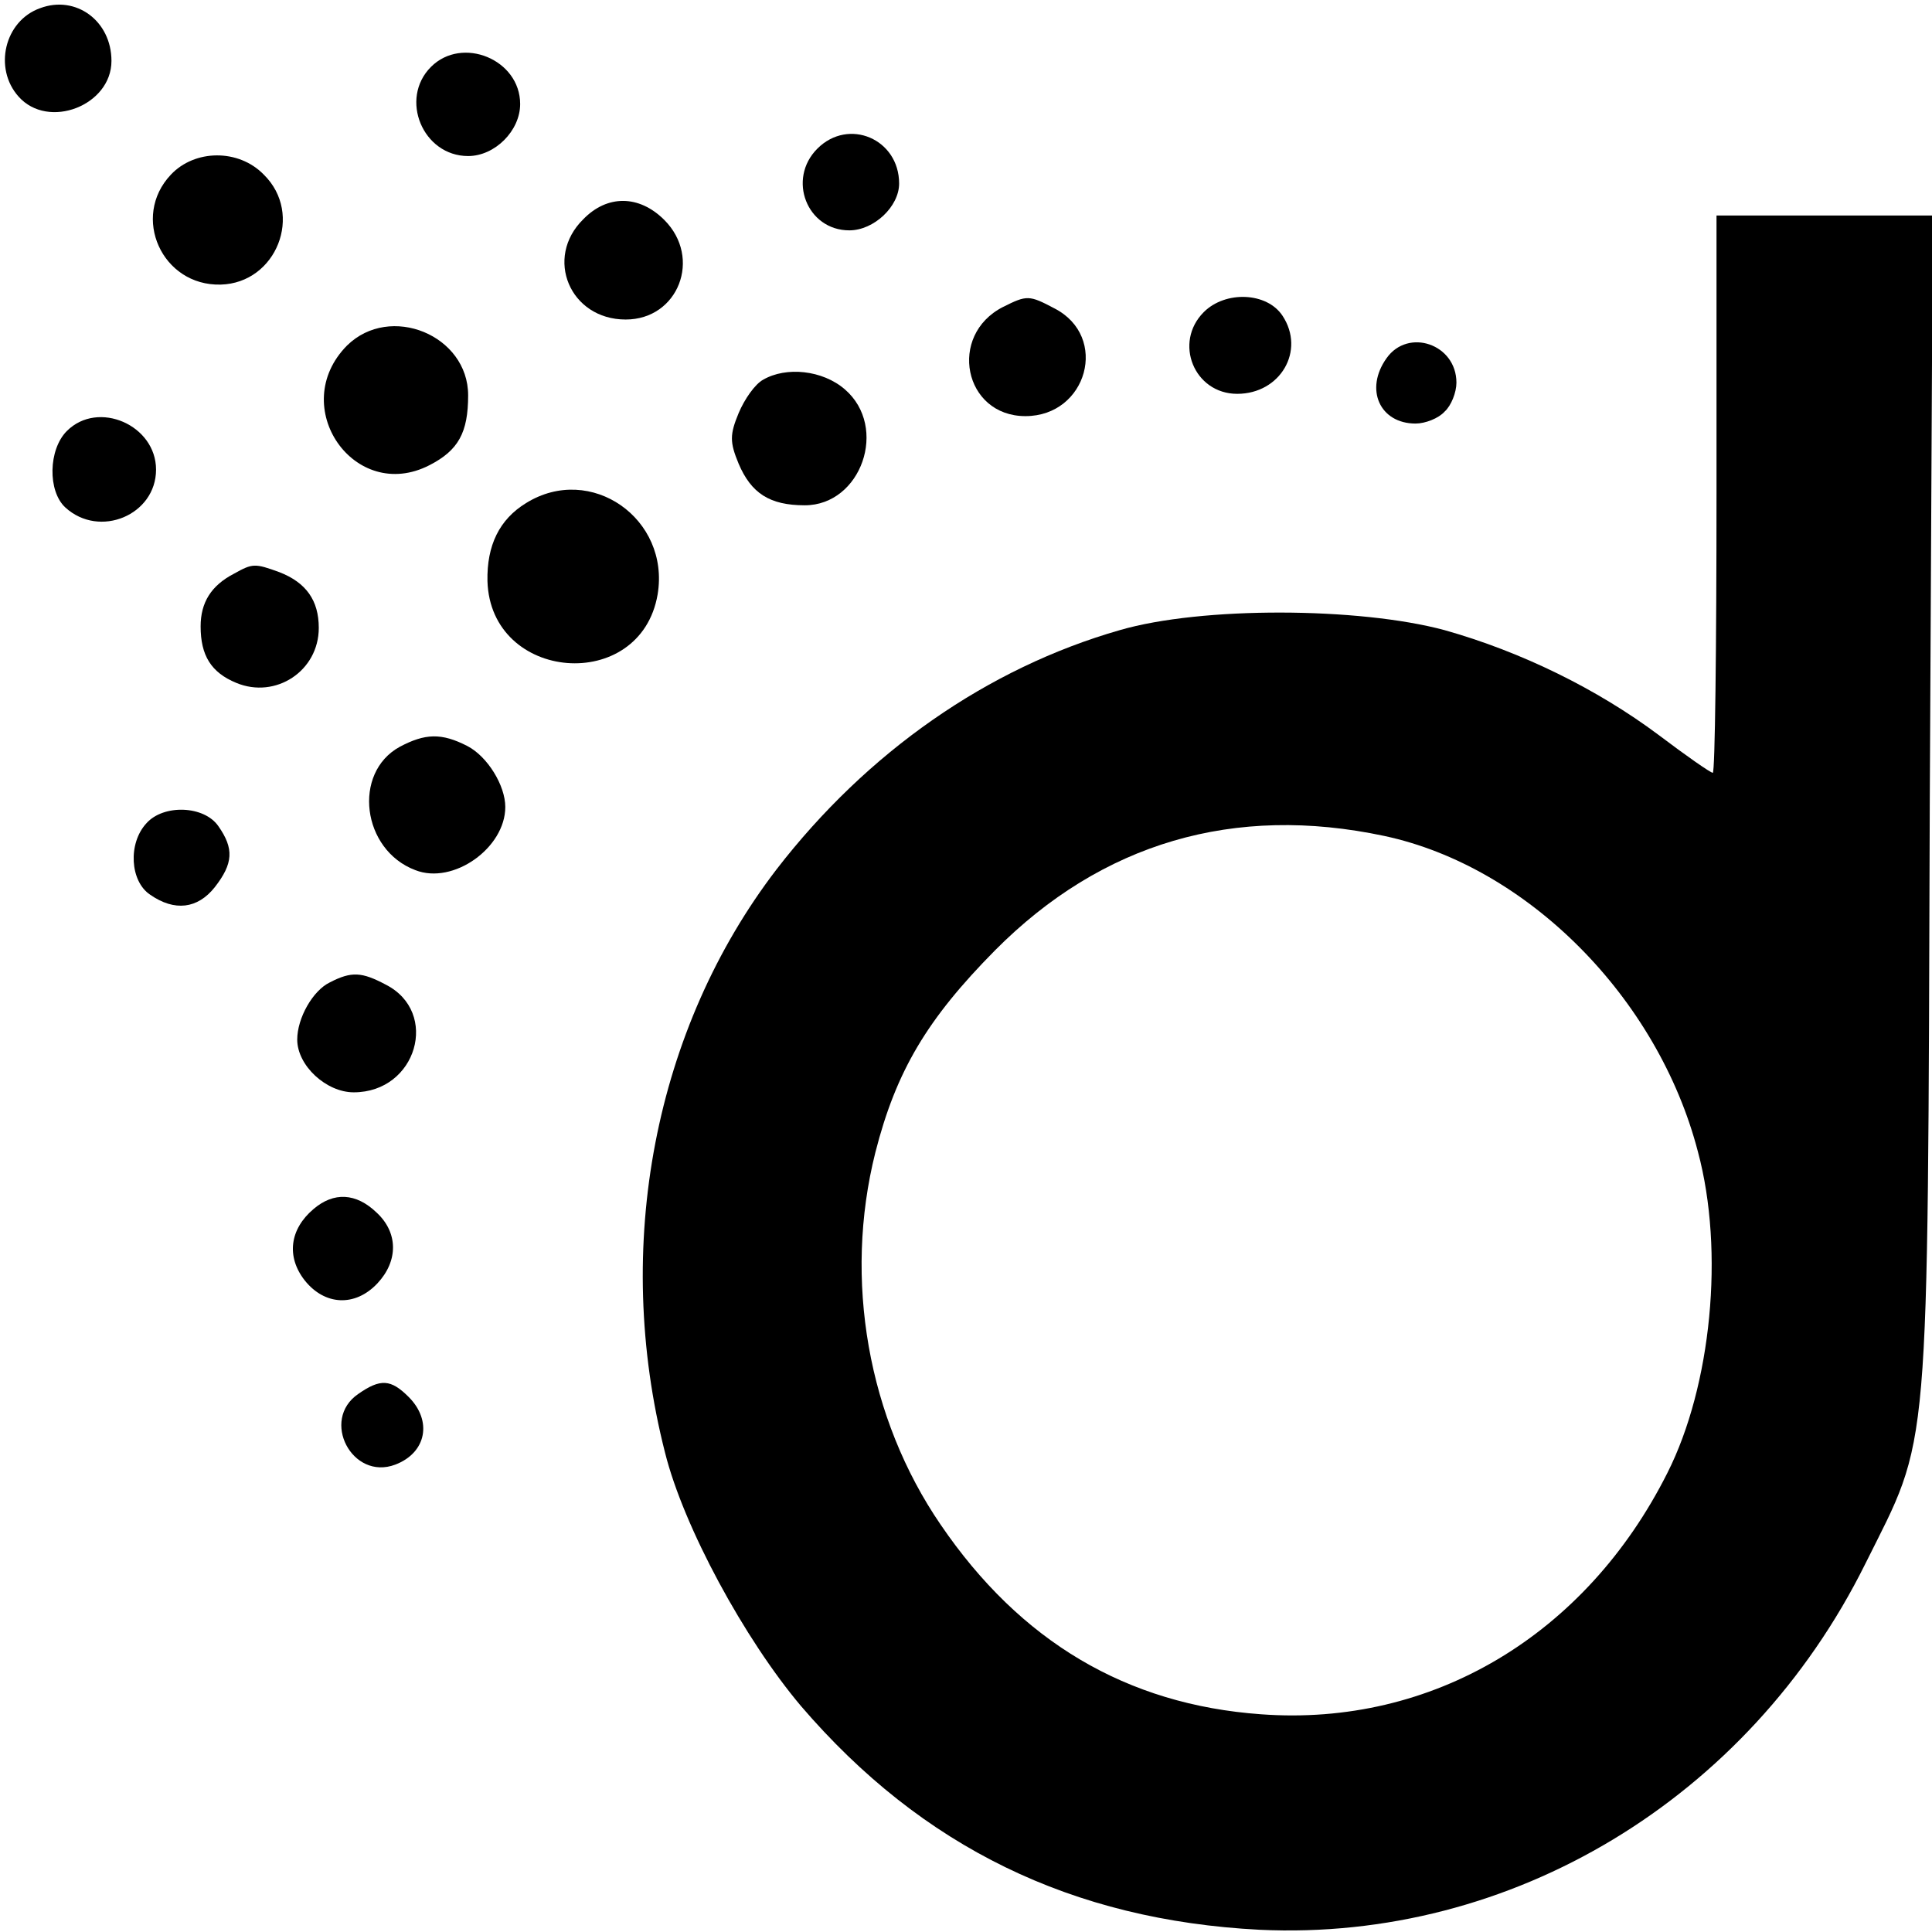
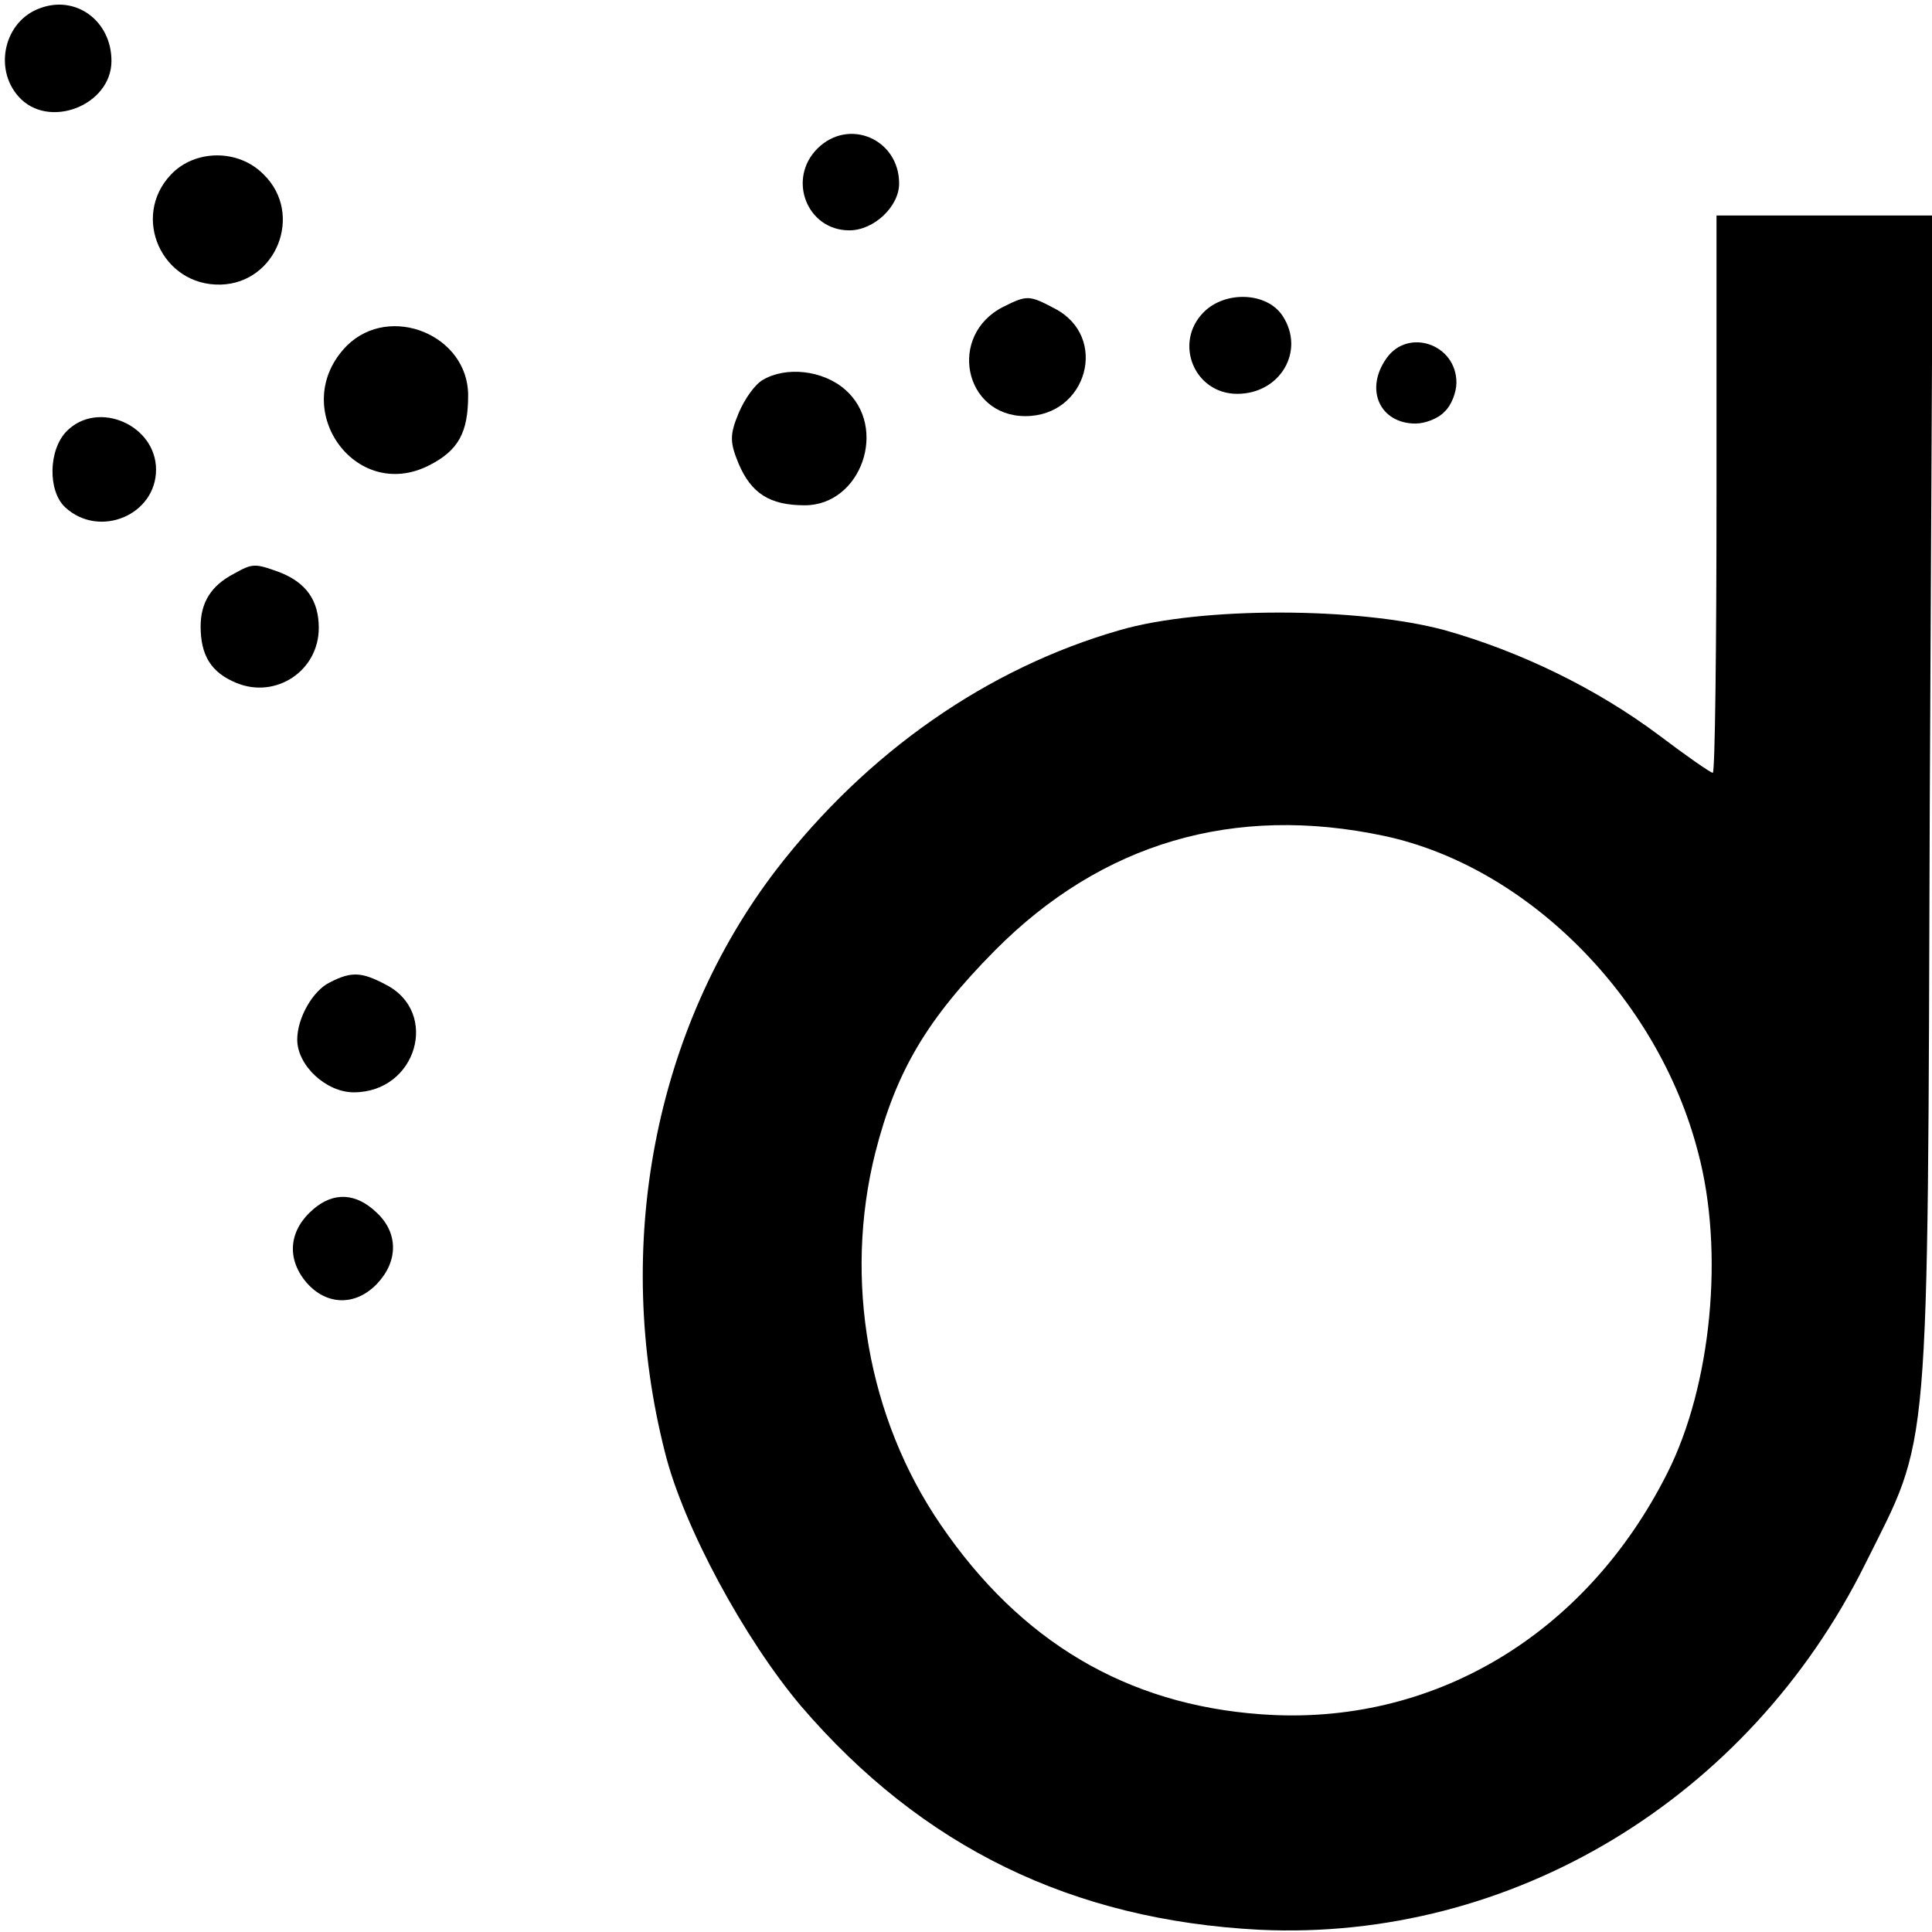
<svg xmlns="http://www.w3.org/2000/svg" version="1.0" width="260pt" height="260pt" viewBox="0 0 260 260" preserveAspectRatio="xMidYMid meet">
  <g transform="translate(0,260) scale(0.1,-0.1)" fill="#000000" stroke="none">
    <path d="M54 2589 c-48 -17 -63 -81 -29 -119 40 -45 125 -12 125 48 0 54 -48 89 -96 71z" />
-     <path d="M580 2510 c-43 -43 -11 -120 50 -120 36 0 70 34 70 70 0 60 -78 92 -120 50z" />
    <path d="M1100 2400 c-41 -41 -14 -110 43 -110 33 0 67 32 67 63 0 60 -68 89 -110 47z" />
    <path d="M230 2365 c-54 -57 -12 -150 67 -148 75 2 112 95 58 148 -34 35 -93 34 -125 0z" />
-     <path d="M785 2305 c-53 -52 -18 -135 57 -135 71 0 103 83 52 134 -34 34 -77 34 -109 1z" />
    <path d="M2310 1935 c0 -206 -2 -375 -5 -375 -3 0 -36 23 -73 51 -83 62 -185 112 -288 141 -115 31 -327 32 -437 0 -178 -51 -340 -164 -462 -322 -164 -214 -221 -507 -150 -785 25 -100 107 -251 183 -341 163 -190 365 -288 617 -301 339 -16 658 176 815 492 88 177 84 124 87 1023 l4 792 -146 0 -145 0 0 -375z m-447 -460 c192 -41 368 -217 422 -425 36 -134 18 -315 -41 -432 -110 -219 -317 -342 -547 -325 -181 13 -324 98 -431 255 -98 143 -131 330 -88 501 28 110 70 180 161 272 144 145 322 197 524 154z" />
    <path d="M1350 2187 c-75 -38 -53 -147 30 -147 83 0 113 107 39 145 -34 18 -37 18 -69 2z" />
    <path d="M1620 2180 c-41 -41 -13 -110 45 -110 58 0 92 58 61 105 -21 32 -77 34 -106 5z" />
    <path d="M467 2135 c-81 -82 10 -213 111 -161 39 20 52 44 52 94 0 81 -105 124 -163 67z" />
    <path d="M1866 2118 c-30 -42 -9 -88 39 -88 13 0 31 7 39 16 9 8 16 26 16 39 0 52 -65 74 -94 33z" />
    <path d="M1027 2089 c-11 -6 -25 -26 -33 -45 -12 -29 -12 -39 0 -68 17 -40 42 -56 89 -56 76 0 113 105 54 156 -30 26 -79 31 -110 13z" />
    <path d="M90 2020 c-25 -25 -26 -81 -2 -103 46 -42 122 -10 122 51 0 60 -78 94 -120 52z" />
-     <path d="M708 1923 c-36 -22 -53 -57 -52 -105 4 -136 206 -152 229 -18 17 102 -90 177 -177 123z" />
    <path d="M315 1828 c-31 -16 -45 -39 -45 -71 0 -39 14 -62 48 -76 53 -22 111 16 111 74 0 37 -17 61 -53 75 -33 12 -36 12 -61 -2z" />
-     <path d="M538 1595 c-64 -35 -51 -139 21 -166 51 -20 121 30 121 85 0 29 -24 68 -51 82 -35 18 -57 17 -91 -1z" />
-     <path d="M197 1492 c-25 -27 -22 -78 5 -96 33 -23 64 -19 87 10 25 32 26 52 5 82 -19 28 -74 30 -97 4z" />
+     <path d="M538 1595 z" />
    <path d="M444 1278 c-23 -11 -44 -48 -44 -77 0 -35 39 -71 76 -71 85 0 116 108 43 145 -32 17 -46 18 -75 3z" />
    <path d="M422 973 c-32 -27 -37 -64 -12 -96 27 -34 68 -36 98 -4 28 30 28 68 -1 95 -28 27 -58 28 -85 5z" />
-     <path d="M482 724 c-51 -35 -8 -117 50 -95 42 16 50 59 18 91 -24 24 -38 25 -68 4z" />
  </g>
</svg>